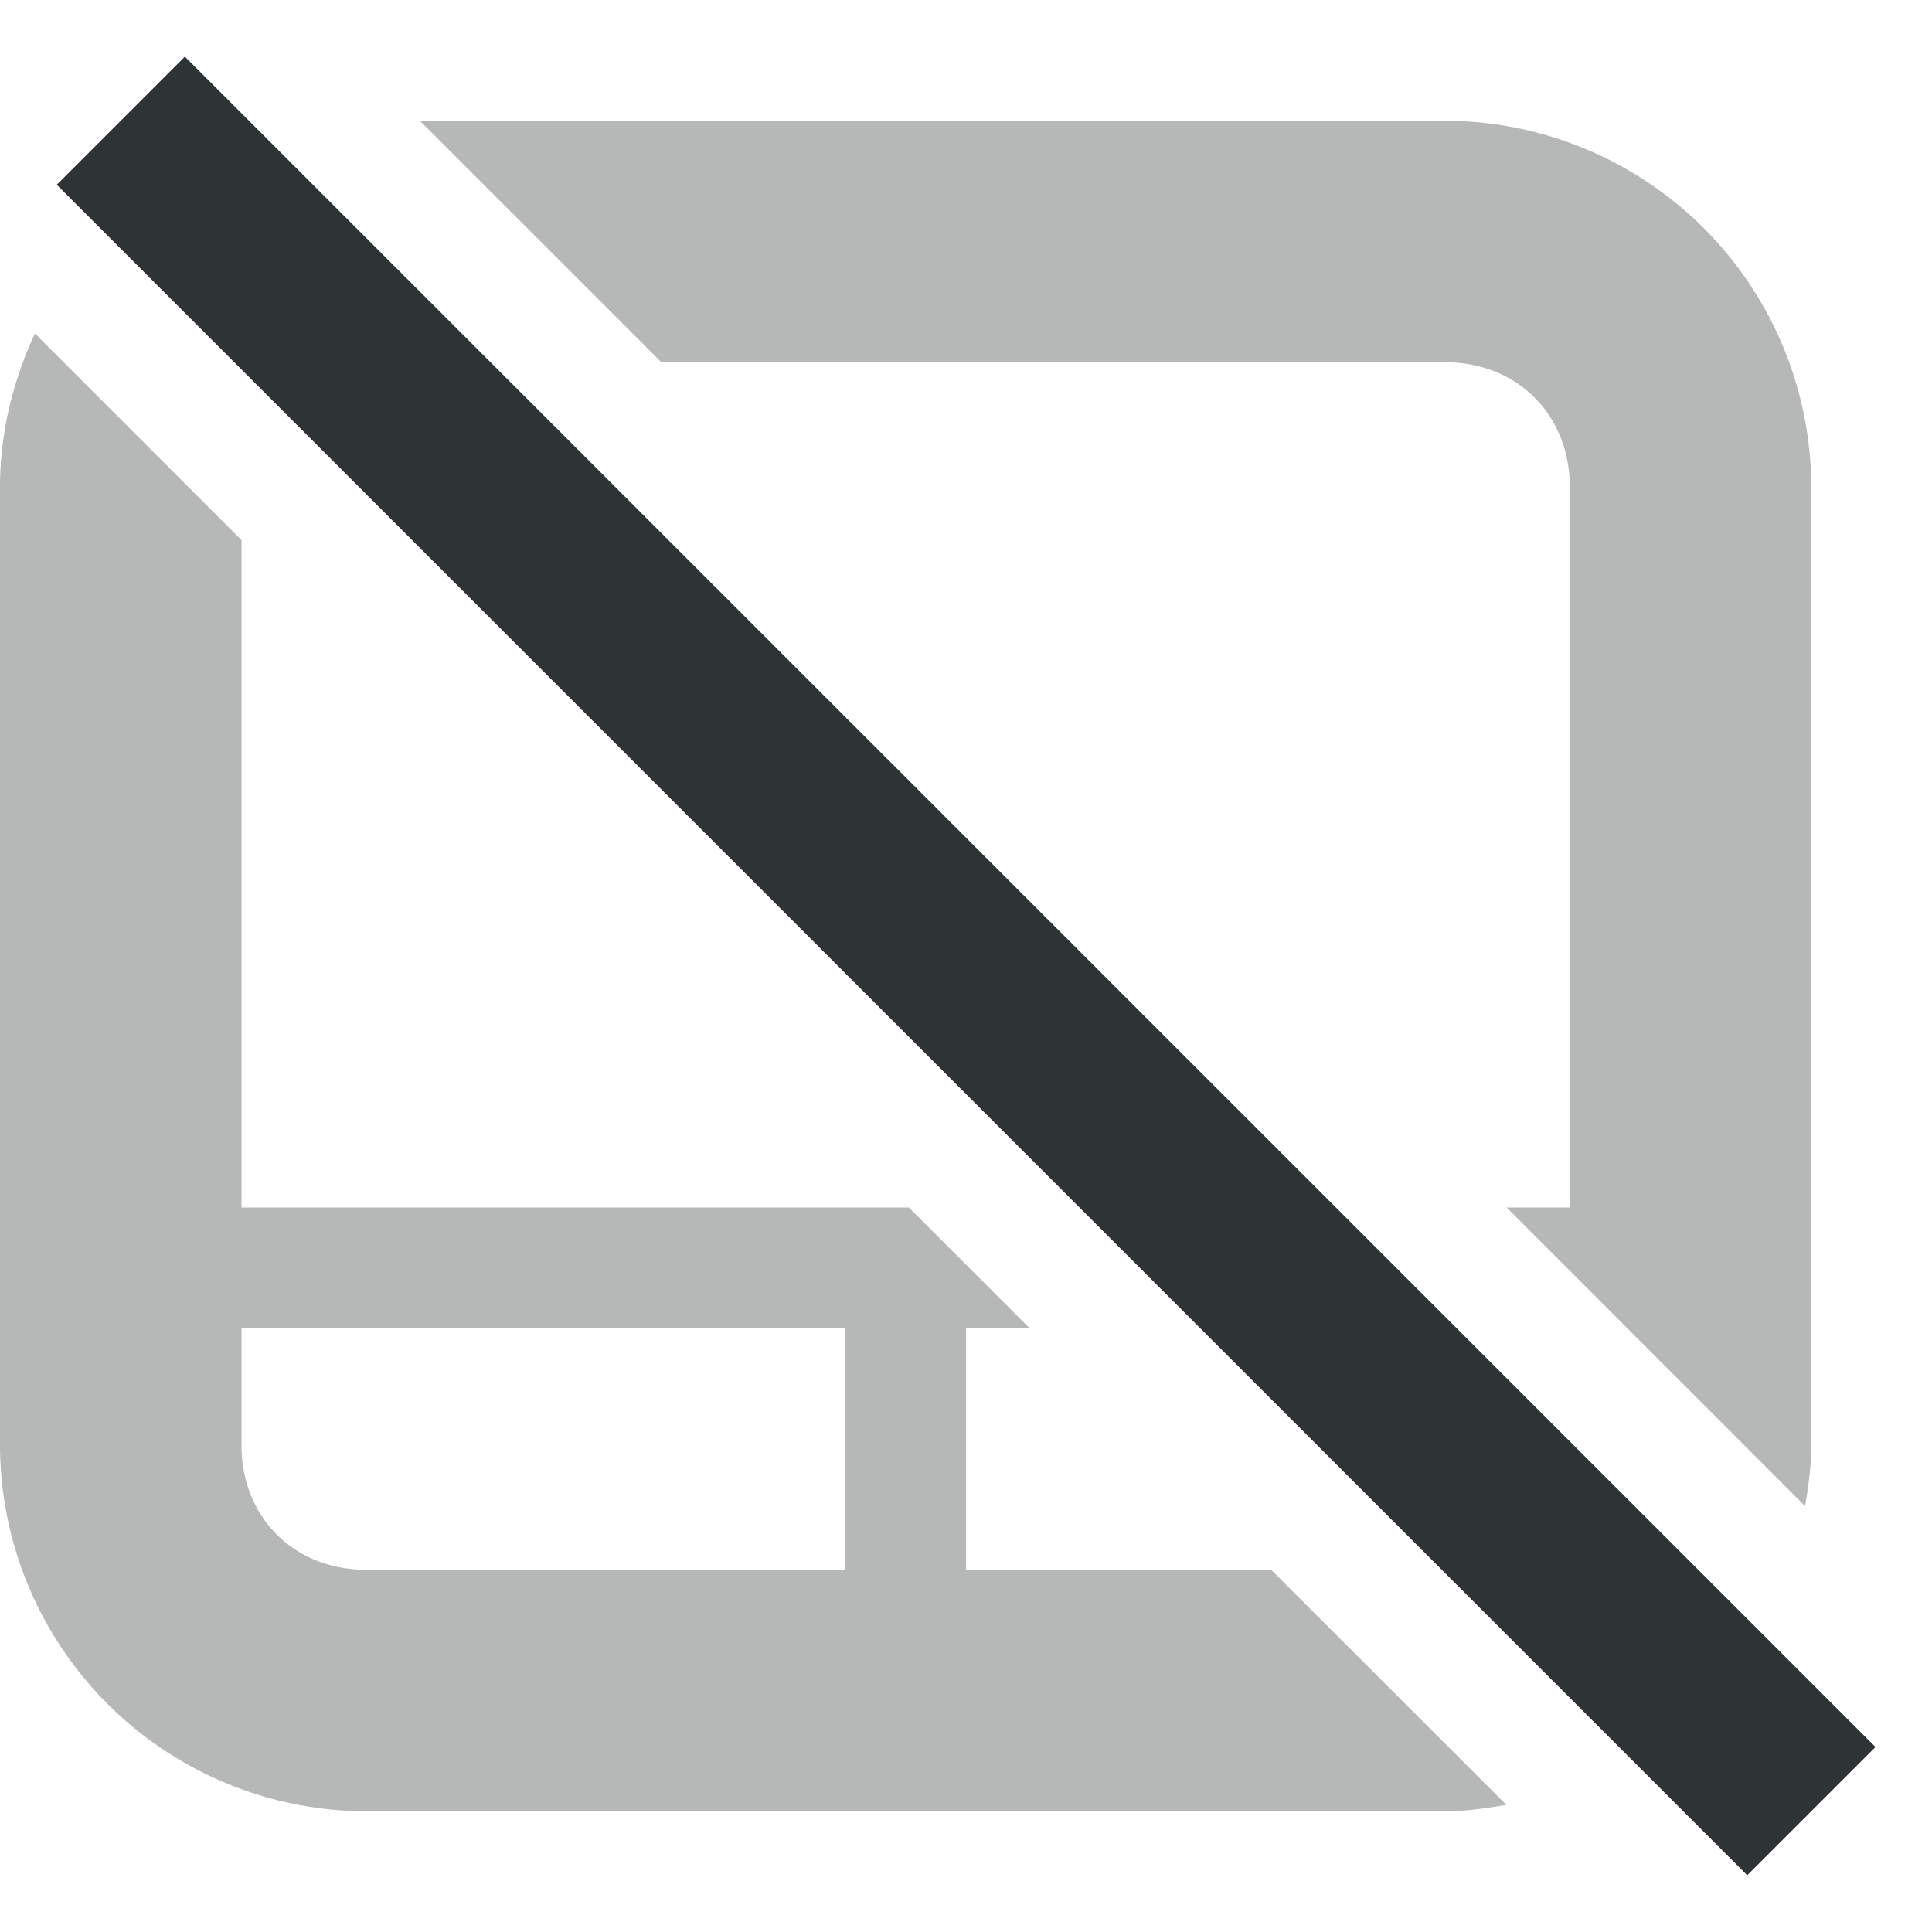
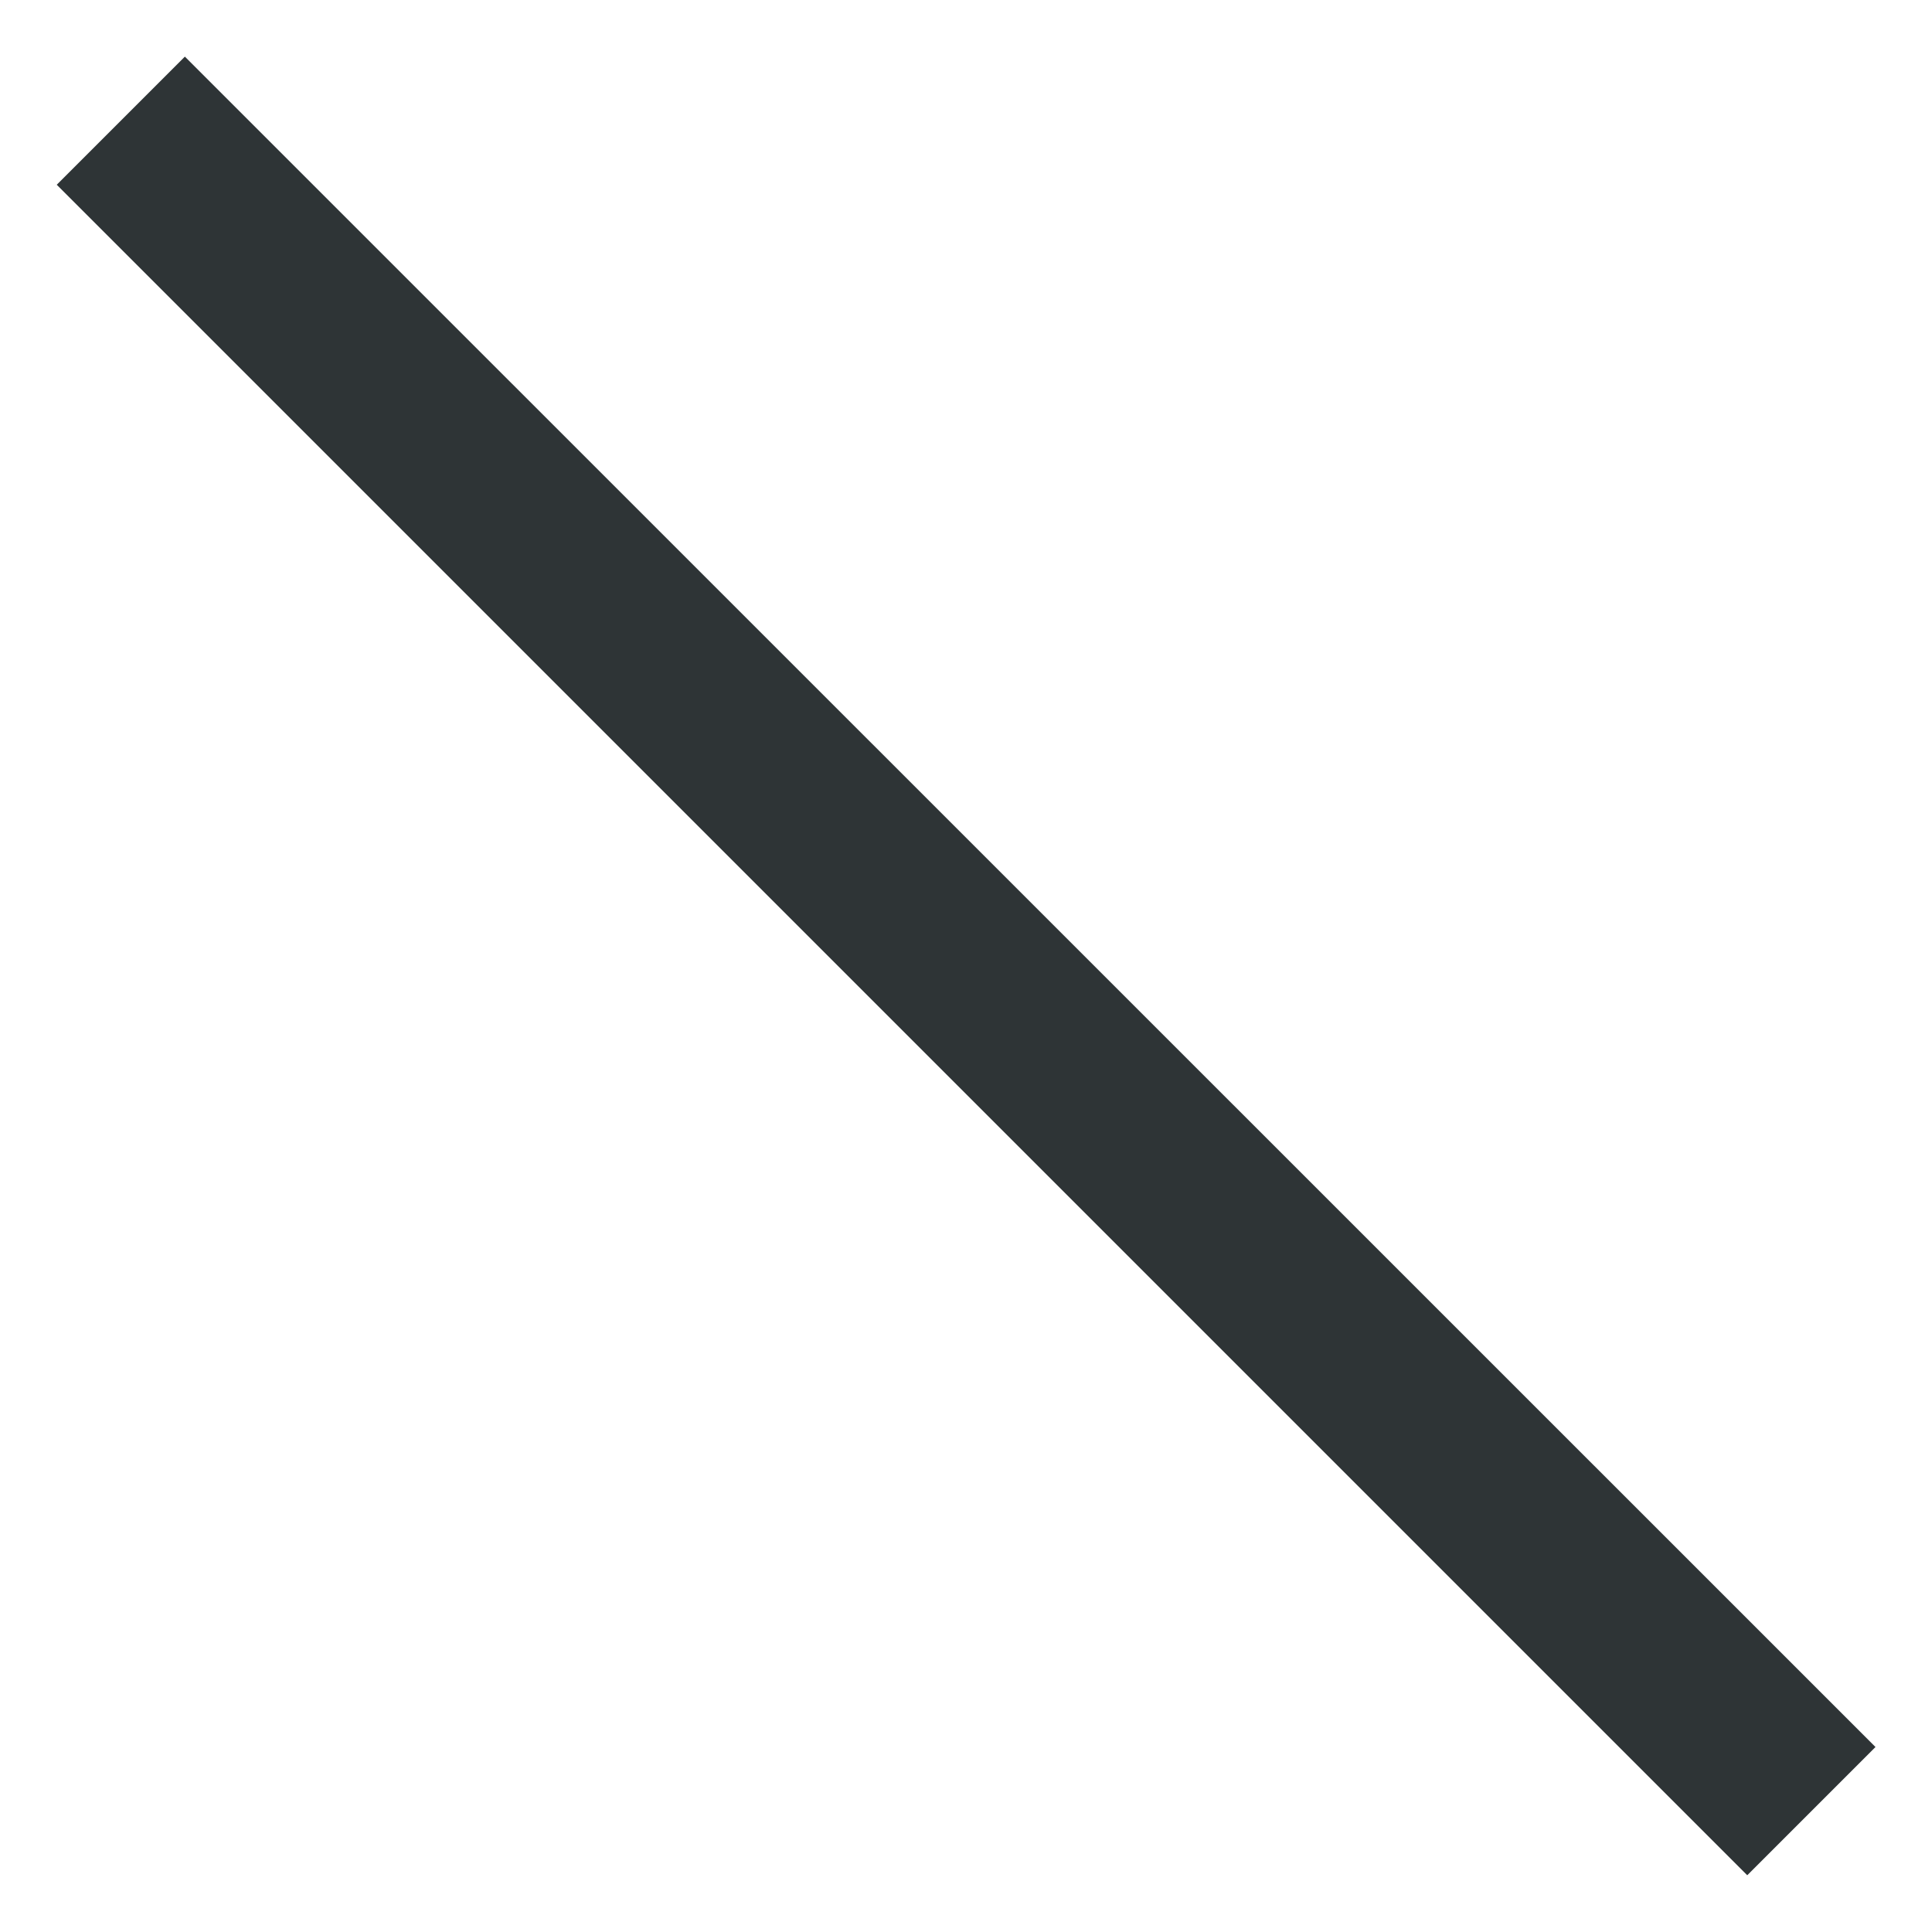
<svg xmlns="http://www.w3.org/2000/svg" width="16" height="16">
  <g fill="#2e3436">
-     <path d="M3.477 1l2 2h6.492C12.565 3 13 3.435 13 4.031V10h-.523l2.472 2.473c.028-.165.051-.332.051-.504V4.03A3.038 3.038 0 0 0 11.969 1zM.289 2.762C.11 3.149 0 3.577 0 4.032v7.937A3.038 3.038 0 0 0 3.031 15h8.938c.173 0 .34-.025.506-.053L10.527 13H8v-2h.527l-1-1H2V4.473zM2 11h5v2H3.031C2.435 13 2 12.565 2 11.969z" style="line-height:normal;-inkscape-font-specification:Sans;text-indent:0;text-align:start;text-decoration-line:none;text-transform:none;marker:none" color="#bebebe" font-weight="400" font-family="Sans" overflow="visible" opacity=".35" />
    <path d="M1.531.469L.47 1.53l14 14 1.062-1.062z" />
  </g>
</svg>